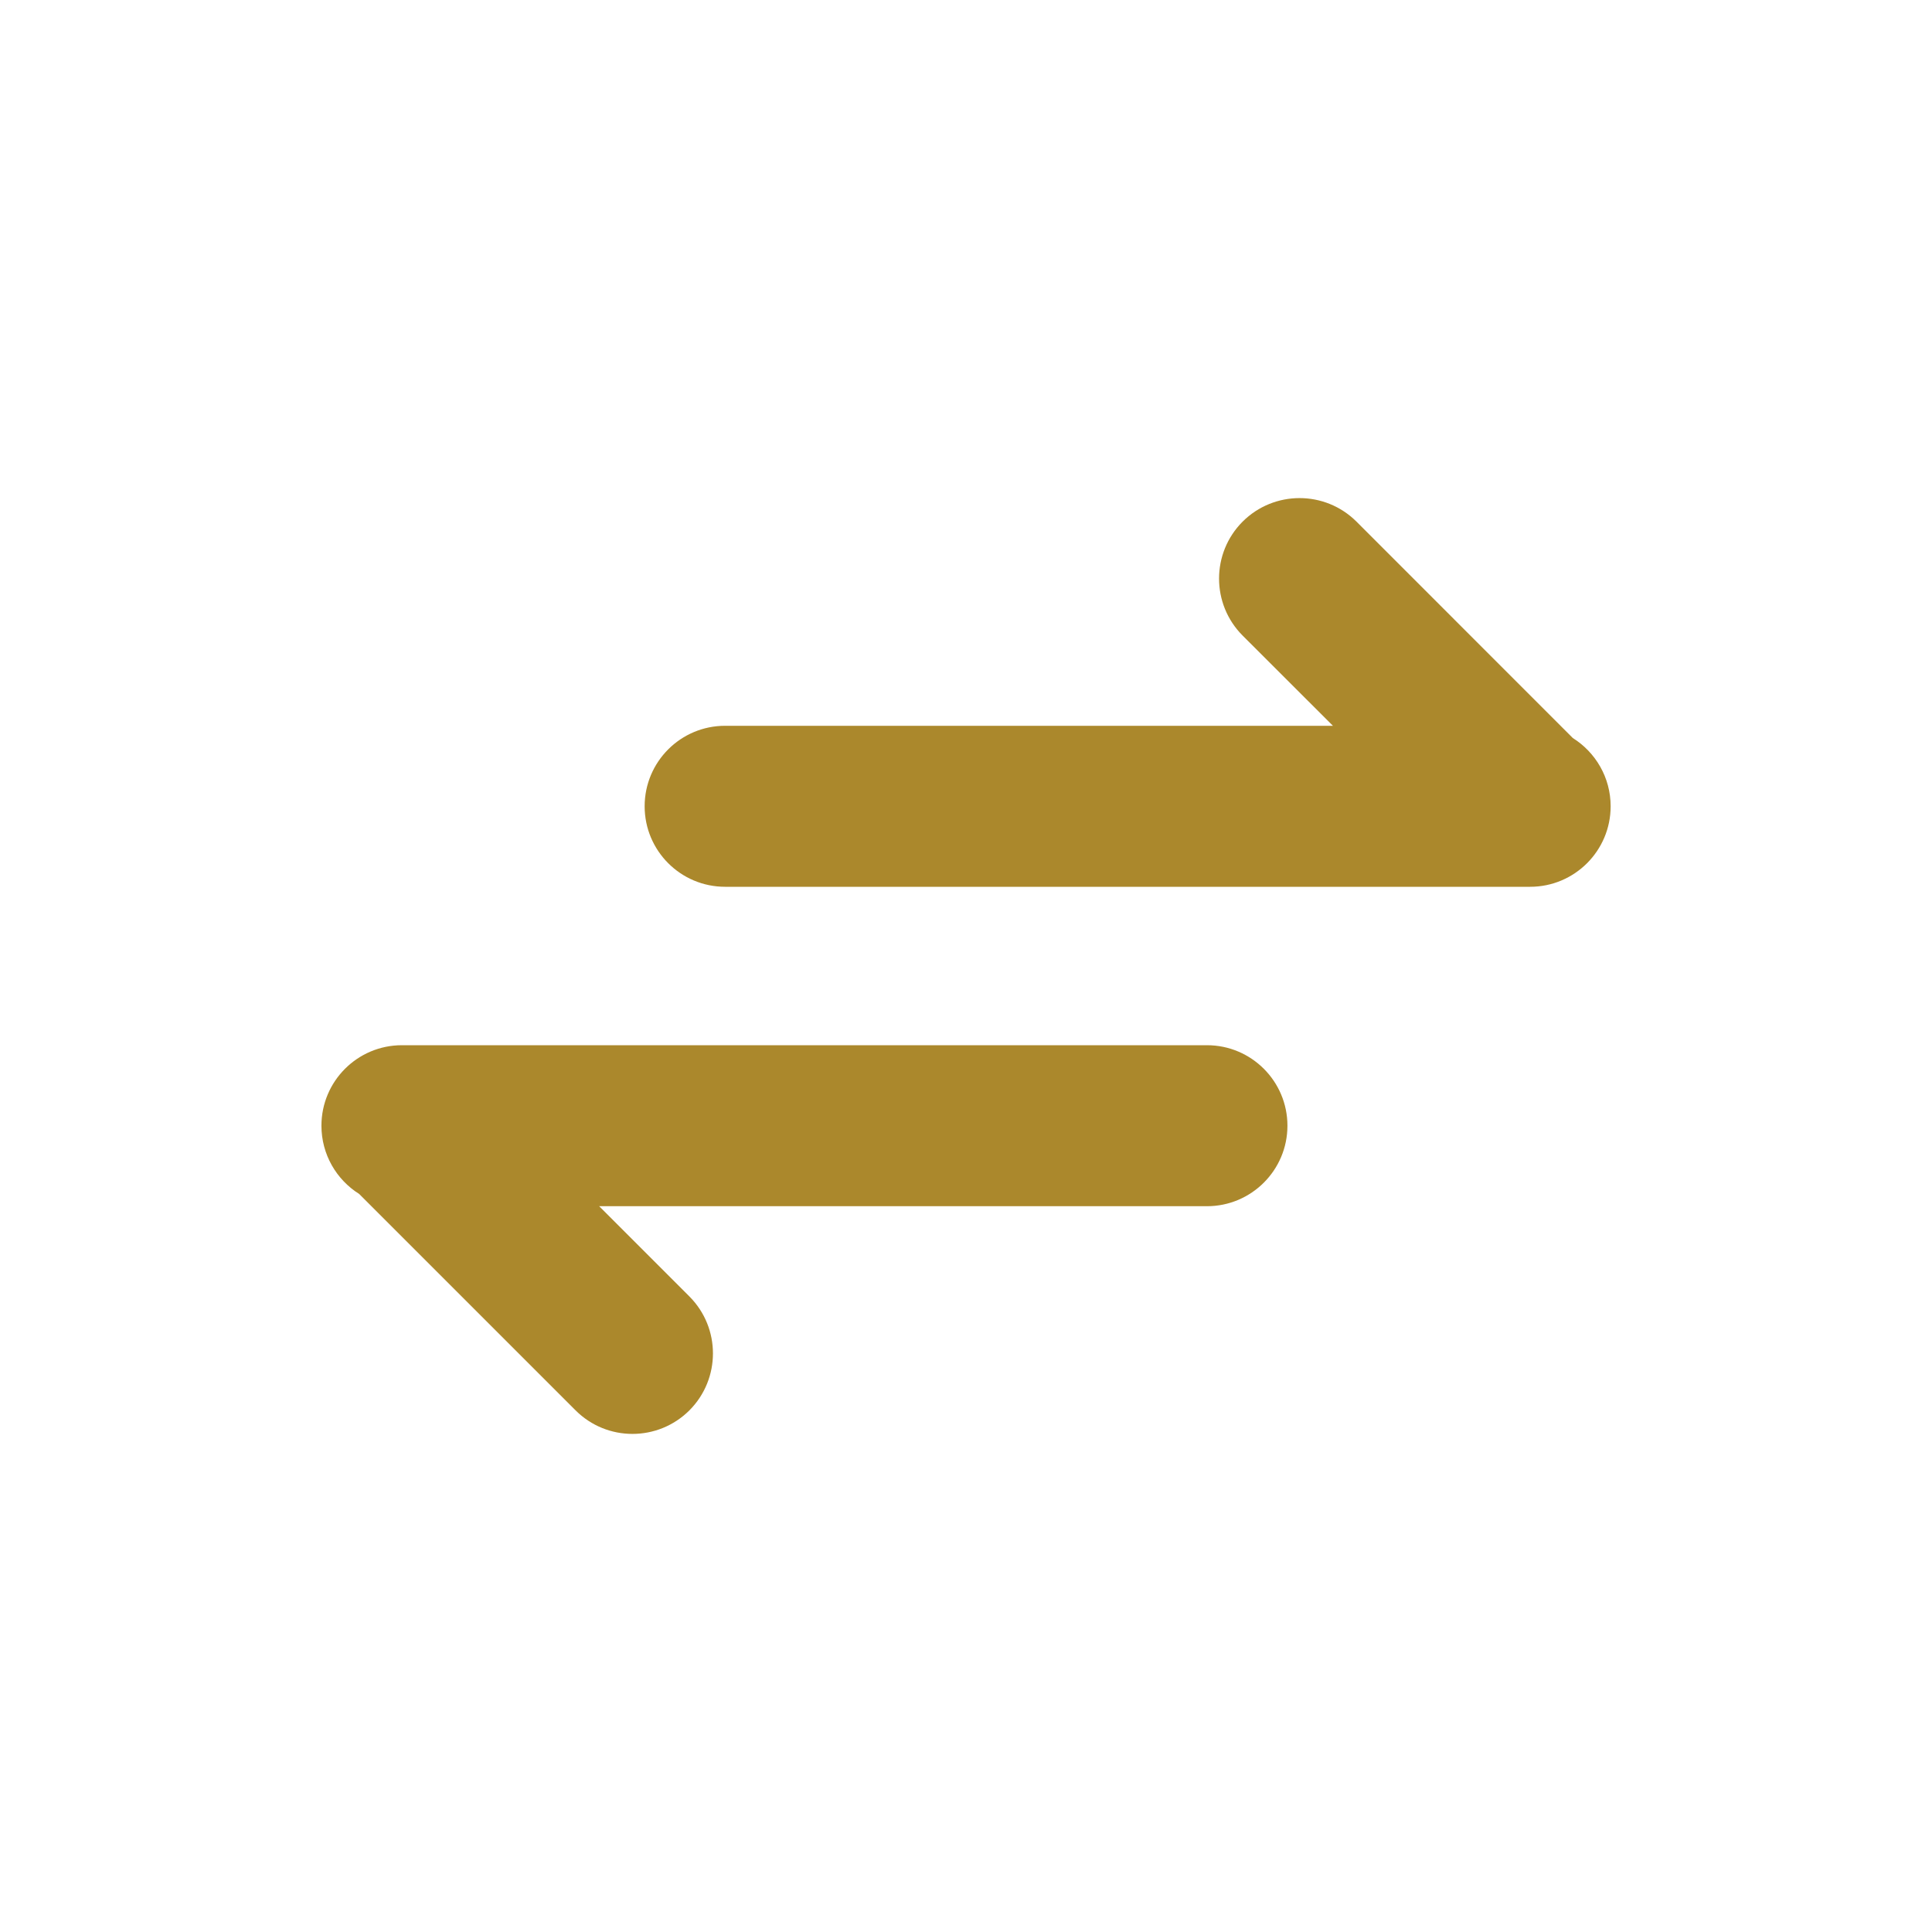
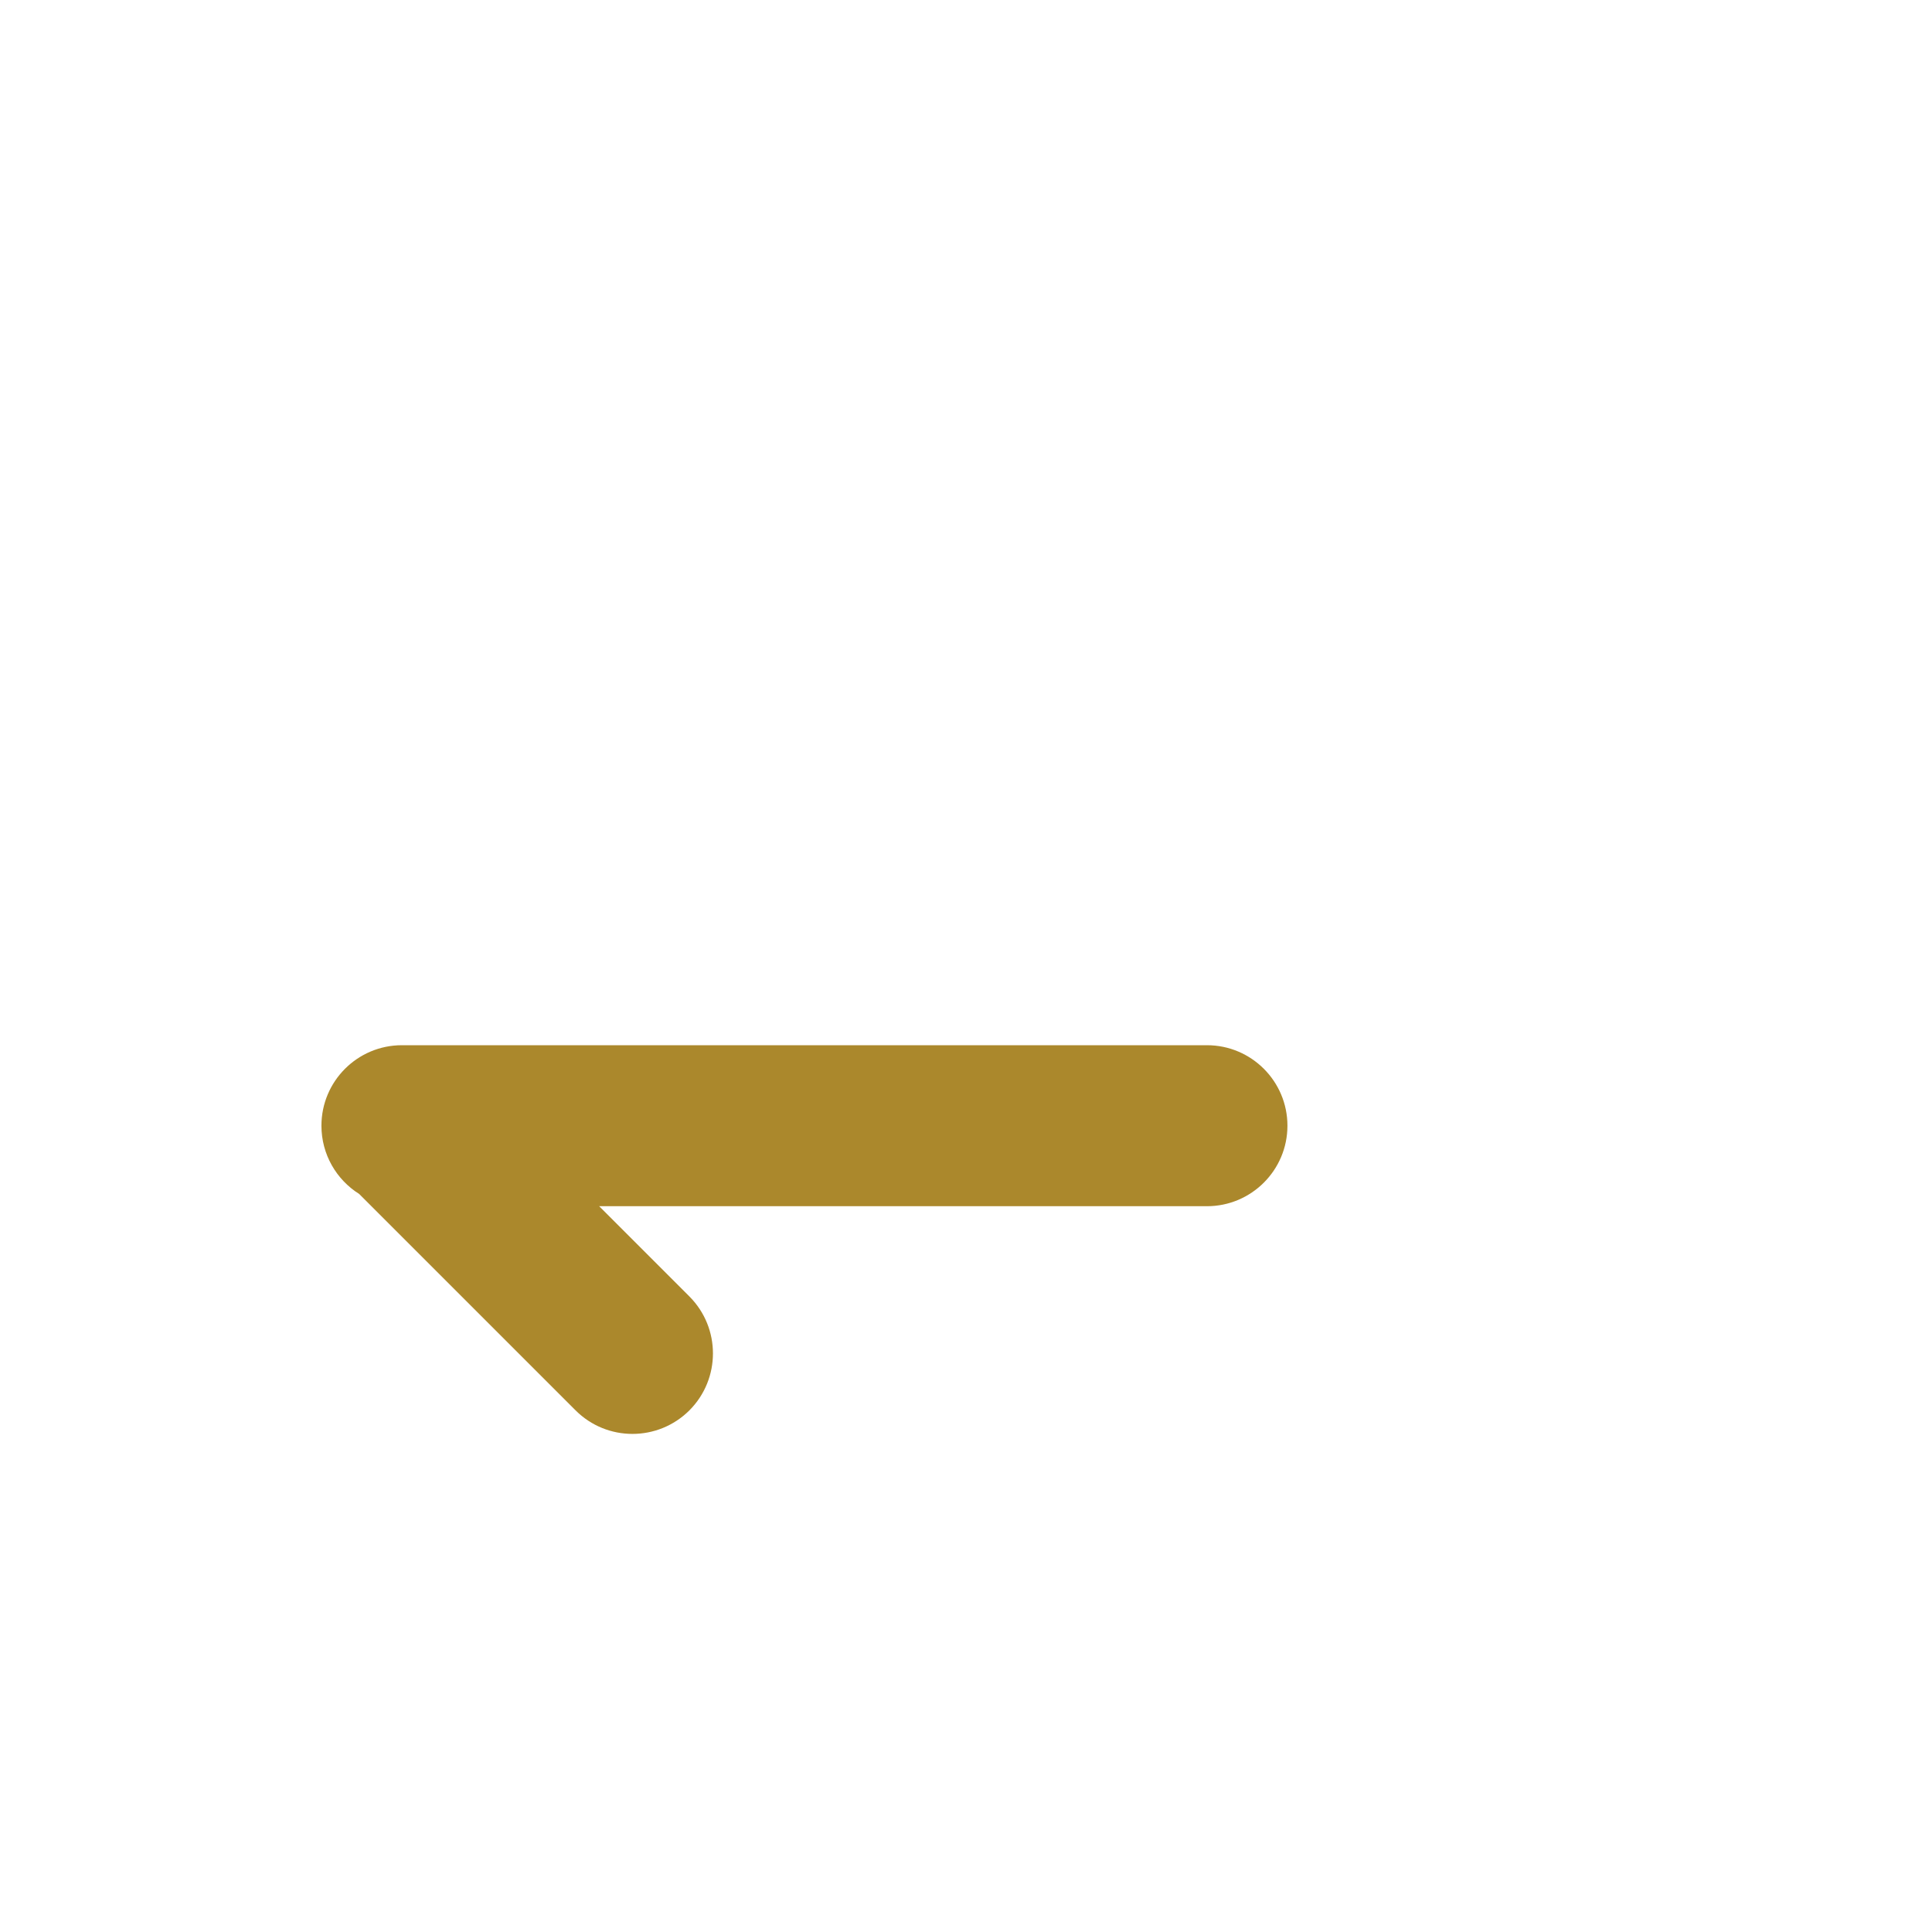
<svg xmlns="http://www.w3.org/2000/svg" width="24" height="24" viewBox="0 0 24 24" fill="none">
  <path d="M4.993 12.984C4.44 12.984 3.993 13.432 3.993 13.984C3.993 14.341 4.18 14.655 4.462 14.832L7.15 17.52C7.54 17.91 8.173 17.91 8.564 17.52C8.954 17.129 8.954 16.496 8.564 16.105L7.443 14.984H14.993C15.545 14.984 15.993 14.536 15.993 13.984C15.993 13.432 15.545 12.984 14.993 12.984L5.042 12.984C5.033 12.984 5.024 12.984 5.015 12.984H4.993Z" fill="#AB882C" />
-   <path d="M19.008 11.016C19.56 11.016 20.008 10.568 20.008 10.016C20.008 9.658 19.82 9.345 19.538 9.168L16.851 6.48C16.46 6.09 15.827 6.09 15.436 6.48C15.046 6.871 15.046 7.504 15.436 7.895L16.558 9.016L9.008 9.016C8.455 9.016 8.008 9.464 8.008 10.016C8.008 10.568 8.455 11.016 9.008 11.016L18.958 11.016C18.967 11.016 18.976 11.016 18.985 11.016H19.008Z" fill="#AB882C" />
</svg>